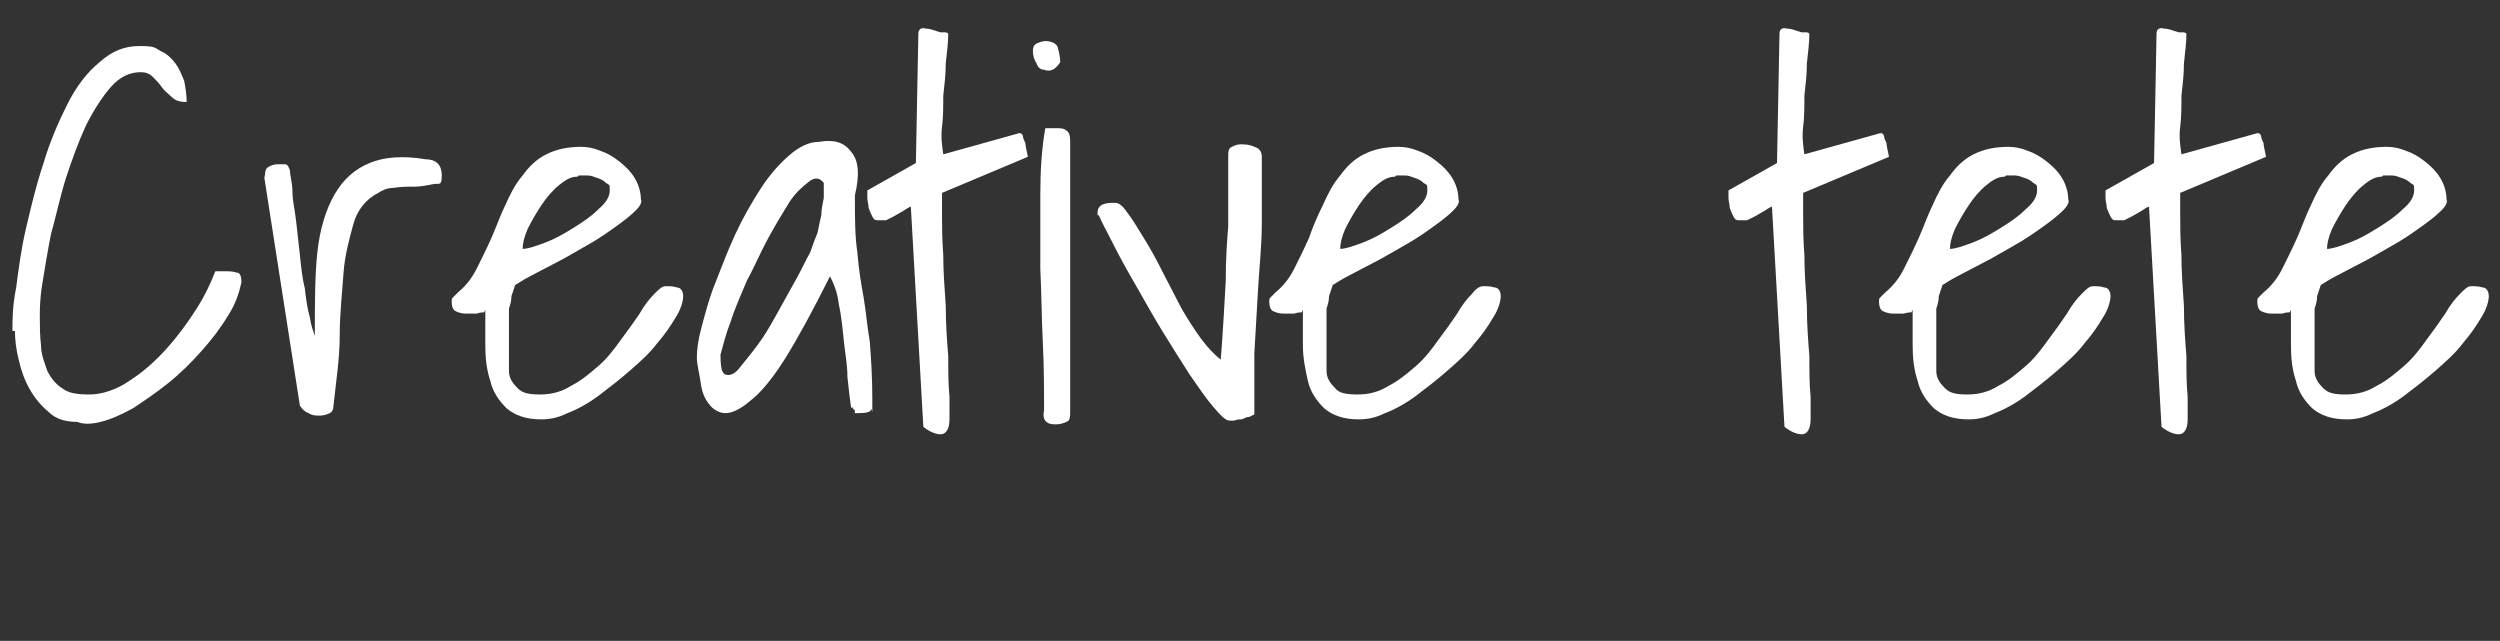
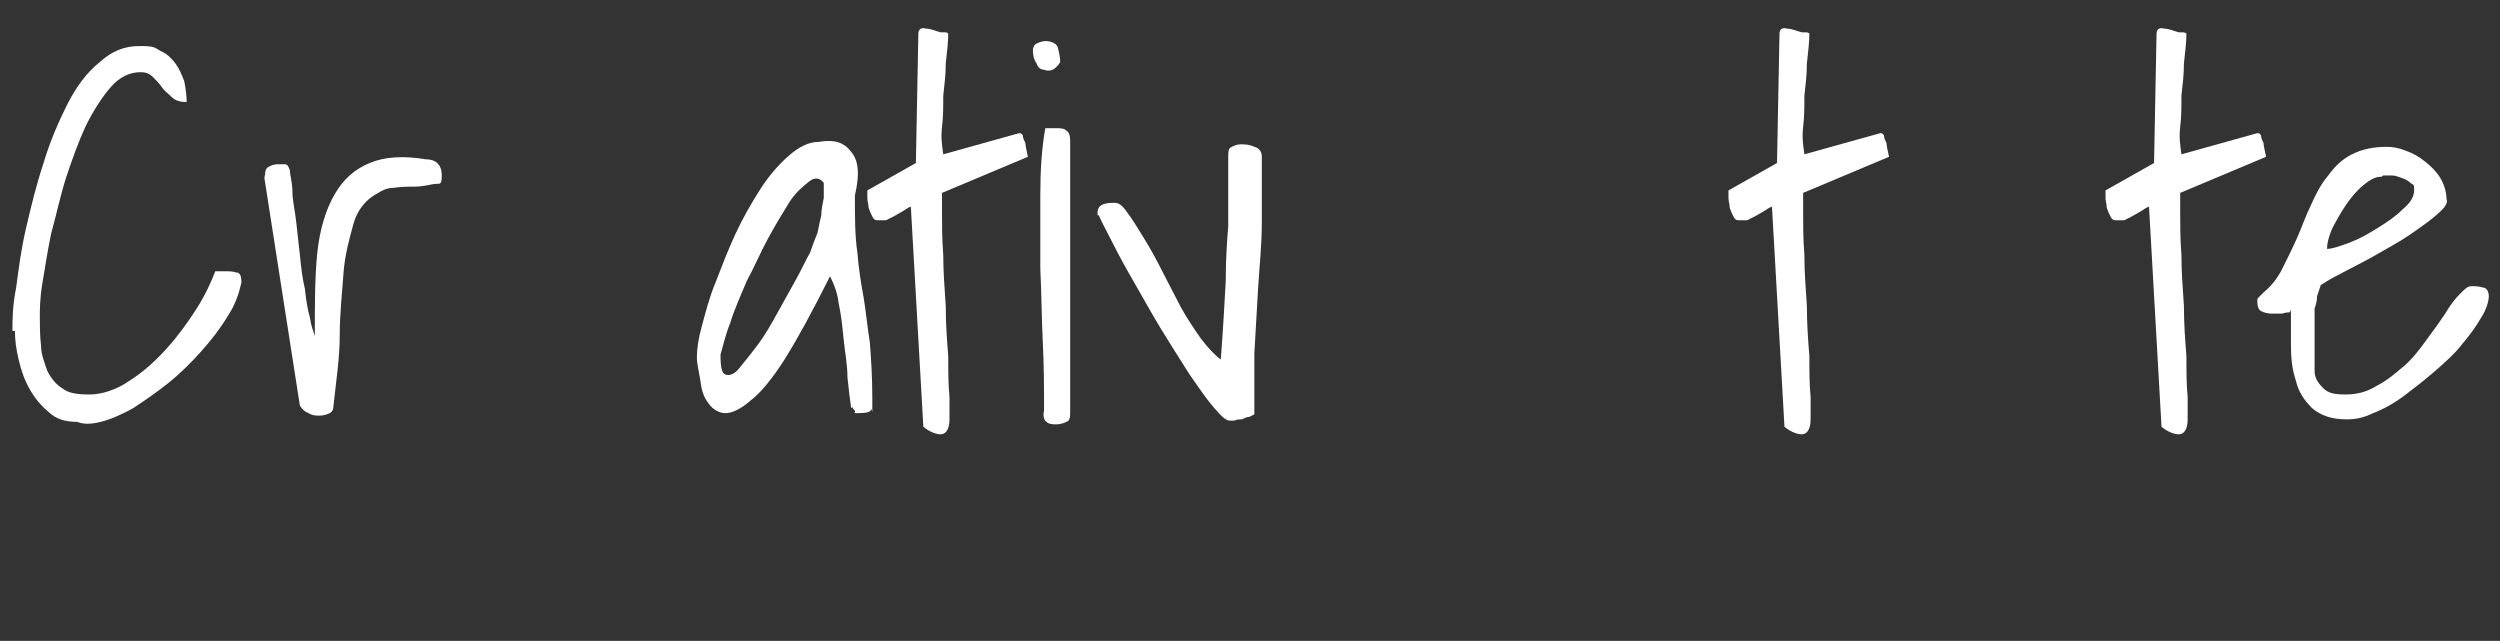
<svg xmlns="http://www.w3.org/2000/svg" id="_レイヤー_2" version="1.1" viewBox="0 0 200.9 51.5">
  <rect x="0" y="0" width="200.9" height="51.5" fill="#333333" stroke="none" />
  <defs>
    <style>
      .st0 {
        isolation: isolate;
      }

      .st1 {
        fill: #fff;
      }
    </style>
  </defs>
  <g id="_レイヤー_2-2">
    <g class="st0">
      <g class="st0">
        <path class="st1" d="M1,26.6c0-.9,0-2,.3-3.5.2-1.5.4-3.1.8-4.8.4-1.7.8-3.4,1.4-5.2.5-1.7,1.2-3.3,1.9-4.7.7-1.4,1.6-2.6,2.6-3.4,1-.9,2-1.3,3.2-1.3s1.2.1,1.7.4c.5.2.9.6,1.2,1,.3.4.5.9.7,1.4.1.5.2,1.1.2,1.7-.5,0-.9-.1-1.2-.4-.3-.3-.6-.5-.8-.8-.2-.3-.5-.6-.7-.8-.3-.3-.6-.4-1-.4-.9,0-1.7.4-2.4,1.2-.7.8-1.4,1.9-2,3.1-.6,1.3-1.1,2.7-1.6,4.2-.5,1.6-.8,3.1-1.2,4.5-.3,1.5-.5,2.8-.7,4s-.2,2.1-.2,2.7,0,1.5.1,2.3c0,.7.3,1.4.5,2,.3.6.7,1.1,1.2,1.4.5.4,1.2.5,2.2.5s2.2-.4,3.2-1.1c1.1-.7,2.1-1.6,3-2.6.9-1,1.7-2.1,2.4-3.2.7-1.1,1.2-2.2,1.5-3,0,0,.2,0,.4,0,.2,0,.3,0,.4,0,.3,0,.6,0,.9.1.3,0,.4.3.4.8-.2.9-.5,1.8-1.1,2.7-.6,1-1.3,1.9-2.1,2.8-.8.9-1.7,1.8-2.7,2.6-1,.8-1.9,1.4-2.8,2-.9.5-1.8.9-2.6,1.1-.8.2-1.4.2-1.9,0-.9,0-1.7-.2-2.3-.8-.6-.5-1.1-1.1-1.5-1.8s-.7-1.5-.9-2.4c-.2-.8-.3-1.6-.3-2.3Z" />
        <path class="st1" d="M21.3,14.3v-.3c0-.3.1-.5.3-.6.2-.1.4-.2.7-.2s.4,0,.6,0c.2,0,.3.2.4.5,0,.4.2,1,.2,1.7s.2,1.5.3,2.4c.1.9.2,1.8.3,2.7.1,1,.2,1.9.4,2.7.1.9.2,1.6.4,2.3.1.7.3,1.2.4,1.5,0-2.6,0-4.8.2-6.7.2-1.9.7-3.5,1.4-4.7.7-1.2,1.6-2,2.8-2.5,1.2-.5,2.7-.6,4.5-.3.8,0,1.3.4,1.3,1.3s-.2.6-.7.7c-.5.1-1,.2-1.5.2-.6,0-1.1,0-1.7.1-.5,0-.9.2-1.2.4-1,.5-1.7,1.4-2,2.5s-.7,2.5-.8,4-.3,3.2-.3,5c0,1.8-.3,3.7-.5,5.6,0,.3-.1.5-.3.6-.2.1-.5.2-.8.2s-.6,0-.9-.2c-.3-.1-.5-.3-.7-.6l-2.9-18.6Z" />
-         <path class="st1" d="M38.9,25.1c-.1,0-.3,0-.6.1-.3,0-.6,0-.9,0-.3,0-.6-.1-.8-.2-.2-.1-.3-.4-.3-.7s0-.3.1-.4c0,0,.2-.2.4-.4.6-.5,1.1-1.1,1.5-1.9.4-.8.8-1.6,1.2-2.5.4-.9.7-1.8,1.1-2.6.4-.9.8-1.7,1.4-2.4.5-.7,1.1-1.3,1.9-1.7.8-.4,1.7-.6,2.8-.6.5,0,1,.1,1.5.3.6.2,1.1.5,1.6.9.5.4.9.8,1.2,1.3.3.5.5,1.1.5,1.7.1.2,0,.5-.4.9-.4.4-.9.8-1.6,1.3-.7.5-1.4,1-2.3,1.5-.9.5-1.7,1-2.5,1.4-.8.4-1.5.8-2.1,1.1-.6.3-1,.6-1.2.7-.1.3-.2.6-.3.9,0,.4-.1.7-.2,1,0,.3,0,.6,0,.9s0,.5,0,.6c0,.5,0,1.1,0,1.7,0,.6,0,1.2,0,1.8s.3,1,.7,1.4c.4.4.9.5,1.8.5s1.7-.2,2.5-.7c.8-.4,1.5-1,2.2-1.6.7-.6,1.3-1.4,1.8-2.1.6-.8,1.1-1.5,1.5-2.1.4-.7.8-1.2,1.2-1.6.4-.4.6-.6.9-.6s.6,0,.9.1c.3,0,.5.3.5.7s-.2,1.1-.6,1.7c-.4.7-.9,1.4-1.5,2.1-.6.8-1.4,1.5-2.2,2.2-.8.7-1.7,1.4-2.5,2-.8.6-1.7,1.1-2.5,1.4-.8.4-1.5.5-2.1.5-1.2,0-2.1-.3-2.8-.9-.6-.6-1.1-1.3-1.3-2.2-.3-.9-.4-1.8-.4-2.9,0-1,0-2,0-2.8ZM46.4,14.2c-.5,0-.9.2-1.5.7-.5.4-1,1-1.4,1.6-.4.6-.8,1.3-1.1,1.9-.3.7-.4,1.2-.4,1.6.4,0,1-.2,1.8-.5.8-.3,1.5-.7,2.3-1.2.8-.5,1.4-.9,2-1.5.6-.5.9-1,.9-1.5s0-.4-.3-.6c-.2-.2-.4-.3-.7-.4-.3-.1-.5-.2-.8-.2-.3,0-.5,0-.7,0Z" />
        <path class="st1" d="M68.4,32.8c-.1-.7-.2-1.5-.3-2.5,0-1-.2-2-.3-3-.1-1-.2-2-.4-2.9-.1-.9-.4-1.6-.7-2.2-1.4,2.8-2.6,5-3.6,6.6s-2,2.8-2.8,3.4c-.8.7-1.5,1-2,1-.5,0-1-.3-1.3-.7-.4-.5-.6-1-.7-1.8-.1-.7-.3-1.4-.3-2,0-.6.1-1.4.4-2.5.3-1.1.6-2.3,1.1-3.5.5-1.3,1-2.6,1.6-3.9.6-1.3,1.3-2.5,2-3.6.7-1.1,1.5-2,2.3-2.7.8-.7,1.6-1.1,2.4-1.1,1.2-.2,2,0,2.6.8.6.7.7,1.8.3,3.5,0,1.8,0,3.3.2,4.6.1,1.3.3,2.5.5,3.6.2,1.2.3,2.4.5,3.6.1,1.3.2,2.8.2,4.6s0,.6-.1.8c0,.2-.4.3-1,.3s-.2,0-.3-.2c-.1-.1-.2-.2-.2-.3ZM66.2,14.7c-.3-.4-.7-.5-1.2-.1-.5.4-1.1.9-1.6,1.7s-1.1,1.8-1.7,2.9c-.6,1.1-1.1,2.3-1.7,3.4-.5,1.2-1,2.3-1.3,3.3-.4,1-.6,1.9-.8,2.6,0,1,.1,1.5.4,1.6.3.1.7,0,1.1-.5s.9-1.1,1.5-1.9c.6-.8,1.1-1.7,1.6-2.6.5-.9,1-1.8,1.5-2.7.5-.9.8-1.6,1.1-2.1.2-.6.4-1.1.6-1.6.1-.5.2-1,.3-1.4,0-.4.1-.9.2-1.4,0-.5,0-.9,0-1.5Z" />
        <path class="st1" d="M73.2,16.6c-.3.1-.5.3-.7.4-.2.1-.5.3-.7.4-.2.1-.4.2-.6.3-.2,0-.4,0-.7,0-.2,0-.3-.1-.4-.3-.1-.2-.2-.4-.3-.7,0-.3-.1-.5-.1-.8,0-.3,0-.5,0-.6l3.9-2.2.2-10.4c0-.4.3-.5.6-.4.4,0,.8.2,1.2.3,0,0,.1,0,.3,0,.1,0,.2,0,.3.1,0,.7-.1,1.5-.2,2.4,0,.9-.1,1.7-.2,2.6,0,.9,0,1.7-.1,2.5s0,1.5.1,2.2l6.1-1.7c.1,0,.2,0,.3.2,0,.2.1.4.2.6,0,.2.1.6.2,1.1l-6.9,2.9c0,.2,0,.8,0,1.7,0,.9,0,2,.1,3.3,0,1.3.1,2.6.2,4.1,0,1.4.1,2.8.2,4,0,1.2,0,2.3.1,3.3,0,.9,0,1.5,0,1.8,0,.8-.3,1.2-.7,1.2s-.9-.2-1.4-.6l-1-17.6Z" />
        <path class="st1" d="M83,4.1c0-.3.1-.5.3-.6.2-.1.5-.2.7-.2.5,0,.9.2,1,.5.1.4.2.8.2,1.2-.2.3-.4.5-.6.6-.2.1-.5.1-.7,0-.3,0-.5-.2-.6-.5-.2-.3-.3-.6-.3-1.1ZM83.9,33.1c0-1.8,0-3.6-.1-5.6s-.1-3.9-.2-5.9c0-2,0-3.9,0-5.9,0-1.9.1-3.7.4-5.4,0,0,.2,0,.4,0,.2,0,.3,0,.4,0,.4,0,.7,0,.9.2.2.1.3.4.3.8,0,1.6,0,3.3,0,5.2,0,1.9,0,3.8,0,5.7,0,1.9,0,3.8,0,5.7s0,3.6,0,5.1c0,.5,0,.8-.3.9-.2.1-.5.2-.8.2s-.6,0-.8-.2c-.2-.1-.3-.5-.2-.9Z" />
        <path class="st1" d="M88.2,17.3s0,0,0-.1c0,0,0-.1,0-.1,0-.4.2-.6.5-.7s.6-.1.9-.1.6.2,1,.8c.4.5.8,1.2,1.3,2,.5.8,1,1.7,1.5,2.7.5,1,1,1.9,1.5,2.9.5.9,1.1,1.8,1.6,2.5.6.8,1.1,1.3,1.6,1.7.2-2.5.3-4.6.4-6.3,0-1.7.1-3.2.2-4.4,0-1.2,0-2.1,0-2.8s0-1.2,0-1.6c0-.4,0-.6,0-.8,0-.1,0-.2,0-.3,0-.5,0-.8.3-.9.2-.1.4-.2.7-.2s.7,0,1.1.2c.4.1.6.4.6.8,0,1.8,0,3.5,0,5.3,0,1.8-.2,3.6-.3,5.3-.1,1.8-.2,3.5-.3,5.2,0,1.7,0,3.3,0,4.9,0,0-.2.1-.4.2-.2,0-.4.1-.6.2-.2,0-.4,0-.6.1-.2,0-.3,0-.4,0-.3,0-.7-.4-1.3-1.1-.6-.7-1.2-1.6-1.9-2.6-.7-1.1-1.4-2.2-2.2-3.5-.8-1.3-1.5-2.6-2.2-3.8-.7-1.2-1.3-2.3-1.8-3.3-.5-1-.9-1.7-1.1-2.2Z" />
-         <path class="st1" d="M104.6,25.1c-.1,0-.3,0-.6.1-.3,0-.6,0-.9,0-.3,0-.6-.1-.8-.2-.2-.1-.3-.4-.3-.7s0-.3.1-.4.2-.2.4-.4c.6-.5,1.1-1.1,1.5-1.9.4-.8.8-1.6,1.2-2.5.3-.9.7-1.8,1.1-2.6.4-.9.8-1.7,1.4-2.4.5-.7,1.1-1.3,1.9-1.7.8-.4,1.7-.6,2.8-.6.5,0,1,.1,1.5.3.6.2,1.1.5,1.6.9.5.4.9.8,1.2,1.3.3.5.5,1.1.5,1.7.1.2,0,.5-.4.9-.4.4-.9.8-1.6,1.3-.7.5-1.4,1-2.3,1.5-.9.5-1.7,1-2.5,1.4-.8.4-1.5.8-2.1,1.1-.6.3-1,.6-1.2.7-.1.3-.2.6-.3.9,0,.4-.1.7-.2,1,0,.3,0,.6,0,.9s0,.5,0,.6c0,.5,0,1.1,0,1.7,0,.6,0,1.2,0,1.8,0,.6.3,1,.7,1.4.3.4.9.5,1.8.5s1.7-.2,2.5-.7c.8-.4,1.5-1,2.2-1.6.7-.6,1.3-1.4,1.8-2.1.6-.8,1.1-1.5,1.5-2.1.4-.7.8-1.2,1.2-1.6.3-.4.6-.6.9-.6s.6,0,.9.1c.3,0,.5.3.5.7s-.2,1.1-.6,1.7c-.4.7-.9,1.4-1.5,2.1-.6.8-1.4,1.5-2.2,2.2-.8.7-1.7,1.4-2.5,2-.8.6-1.7,1.1-2.5,1.4-.8.4-1.5.5-2.1.5-1.2,0-2.1-.3-2.8-.9-.6-.6-1.1-1.3-1.3-2.2s-.4-1.8-.4-2.9c0-1,0-2,0-2.8ZM112.1,14.2c-.5,0-.9.2-1.5.7-.5.4-1,1-1.4,1.6s-.8,1.3-1.1,1.9c-.3.7-.4,1.2-.4,1.6.4,0,1-.2,1.8-.5.8-.3,1.5-.7,2.3-1.2.8-.5,1.4-.9,2-1.5.6-.5.9-1,.9-1.5s0-.4-.3-.6c-.2-.2-.4-.3-.7-.4-.3-.1-.5-.2-.8-.2-.3,0-.5,0-.7,0Z" />
        <path class="st1" d="M142.4,16.6c-.3.1-.5.3-.7.4-.2.1-.5.3-.7.4-.2.1-.4.2-.6.3-.2,0-.4,0-.7,0-.2,0-.3-.1-.4-.3-.1-.2-.2-.4-.3-.7,0-.3-.1-.5-.1-.8,0-.3,0-.5,0-.6l3.9-2.2.2-10.4c0-.4.3-.5.6-.4.4,0,.8.2,1.2.3,0,0,.1,0,.3,0,.1,0,.2,0,.3.1,0,.7-.1,1.5-.2,2.4,0,.9-.1,1.7-.2,2.6,0,.9,0,1.7-.1,2.5s0,1.5.1,2.2l6.1-1.7c.1,0,.2,0,.3.2,0,.2.1.4.2.6,0,.2.1.6.2,1.1l-6.9,2.9c0,.2,0,.8,0,1.7,0,.9,0,2,.1,3.3,0,1.3.1,2.6.2,4.1,0,1.4.1,2.8.2,4,0,1.2,0,2.3.1,3.3,0,.9,0,1.5,0,1.8,0,.8-.3,1.2-.7,1.2s-.9-.2-1.4-.6l-1-17.6Z" />
-         <path class="st1" d="M153.6,25.1c-.1,0-.3,0-.6.1-.3,0-.6,0-.9,0-.3,0-.6-.1-.8-.2-.2-.1-.3-.4-.3-.7s0-.3.1-.4c0,0,.2-.2.4-.4.6-.5,1.1-1.1,1.5-1.9.4-.8.8-1.6,1.2-2.5.4-.9.7-1.8,1.1-2.6.4-.9.8-1.7,1.4-2.4.5-.7,1.1-1.3,1.9-1.7.8-.4,1.7-.6,2.8-.6.5,0,1,.1,1.5.3.6.2,1.1.5,1.6.9.5.4.9.8,1.2,1.3.3.5.5,1.1.5,1.7.1.2,0,.5-.4.9-.4.4-.9.8-1.6,1.3-.7.5-1.4,1-2.3,1.5-.9.5-1.7,1-2.5,1.4-.8.4-1.5.8-2.1,1.1-.6.3-1,.6-1.2.7-.1.3-.2.6-.3.9,0,.4-.1.7-.2,1,0,.3,0,.6,0,.9s0,.5,0,.6c0,.5,0,1.1,0,1.7,0,.6,0,1.2,0,1.8s.3,1,.7,1.4c.4.4.9.5,1.8.5s1.7-.2,2.5-.7c.8-.4,1.5-1,2.2-1.6.7-.6,1.3-1.4,1.8-2.1.6-.8,1.1-1.5,1.5-2.1.4-.7.8-1.2,1.2-1.6.4-.4.6-.6.9-.6s.6,0,.9.1c.3,0,.5.3.5.7s-.2,1.1-.6,1.7c-.4.7-.9,1.4-1.5,2.1-.6.8-1.4,1.5-2.2,2.2-.8.7-1.7,1.4-2.5,2-.8.6-1.7,1.1-2.5,1.4-.8.4-1.5.5-2.1.5-1.2,0-2.1-.3-2.8-.9-.6-.6-1.1-1.3-1.3-2.2-.3-.9-.4-1.8-.4-2.9,0-1,0-2,0-2.8ZM161.1,14.2c-.5,0-.9.2-1.5.7-.5.4-1,1-1.4,1.6-.4.6-.8,1.3-1.1,1.9-.3.7-.4,1.2-.4,1.6.4,0,1-.2,1.8-.5.8-.3,1.5-.7,2.3-1.2.8-.5,1.4-.9,2-1.5.6-.5.9-1,.9-1.5s0-.4-.3-.6c-.2-.2-.4-.3-.7-.4-.3-.1-.5-.2-.8-.2-.3,0-.5,0-.7,0Z" />
        <path class="st1" d="M172.7,16.6c-.3.1-.5.3-.7.4-.2.1-.5.3-.7.4-.2.1-.4.2-.6.3-.2,0-.4,0-.7,0-.2,0-.3-.1-.4-.3-.1-.2-.2-.4-.3-.7,0-.3-.1-.5-.1-.8,0-.3,0-.5,0-.6l3.9-2.2.2-10.4c0-.4.3-.5.6-.4.4,0,.8.2,1.2.3,0,0,.1,0,.3,0,.1,0,.2,0,.3.1,0,.7-.1,1.5-.2,2.4,0,.9-.1,1.7-.2,2.6,0,.9,0,1.7-.1,2.5s0,1.5.1,2.2l6.1-1.7c.1,0,.2,0,.3.2,0,.2.1.4.2.6,0,.2.1.6.2,1.1l-6.9,2.9c0,.2,0,.8,0,1.7,0,.9,0,2,.1,3.3,0,1.3.1,2.6.2,4.1,0,1.4.1,2.8.2,4,0,1.2,0,2.3.1,3.3,0,.9,0,1.5,0,1.8,0,.8-.3,1.2-.7,1.2s-.9-.2-1.4-.6l-1-17.6Z" />
        <path class="st1" d="M184,25.1c-.1,0-.3,0-.6.1-.3,0-.6,0-.9,0-.3,0-.6-.1-.8-.2-.2-.1-.3-.4-.3-.7s0-.3.1-.4c0,0,.2-.2.4-.4.6-.5,1.1-1.1,1.5-1.9.4-.8.8-1.6,1.2-2.5.4-.9.7-1.8,1.1-2.6.4-.9.8-1.7,1.4-2.4.5-.7,1.1-1.3,1.9-1.7.8-.4,1.7-.6,2.8-.6.5,0,1,.1,1.5.3.6.2,1.1.5,1.6.9.5.4.9.8,1.2,1.3.3.5.5,1.1.5,1.7.1.2,0,.5-.4.9-.4.4-.9.8-1.6,1.3-.7.5-1.4,1-2.3,1.5-.9.5-1.7,1-2.5,1.4-.8.4-1.5.8-2.1,1.1-.6.3-1,.6-1.2.7-.1.3-.2.6-.3.9,0,.4-.1.7-.2,1,0,.3,0,.6,0,.9s0,.5,0,.6c0,.5,0,1.1,0,1.7,0,.6,0,1.2,0,1.8s.3,1,.7,1.4c.4.4.9.5,1.8.5s1.7-.2,2.5-.7c.8-.4,1.5-1,2.2-1.6.7-.6,1.3-1.4,1.8-2.1.6-.8,1.1-1.5,1.5-2.1.4-.7.8-1.2,1.2-1.6.4-.4.6-.6.9-.6s.6,0,.9.1c.3,0,.5.3.5.7s-.2,1.1-.6,1.7c-.4.7-.9,1.4-1.5,2.1-.6.8-1.4,1.5-2.2,2.2-.8.7-1.7,1.4-2.5,2-.8.6-1.7,1.1-2.5,1.4-.8.4-1.5.5-2.1.5-1.2,0-2.1-.3-2.8-.9-.6-.6-1.1-1.3-1.3-2.2-.3-.9-.4-1.8-.4-2.9,0-1,0-2,0-2.8ZM191.4,14.2c-.5,0-.9.2-1.5.7-.5.4-1,1-1.4,1.6-.4.6-.8,1.3-1.1,1.9-.3.7-.4,1.2-.4,1.6.4,0,1-.2,1.8-.5.8-.3,1.5-.7,2.3-1.2.8-.5,1.4-.9,2-1.5.6-.5.9-1,.9-1.5s0-.4-.3-.6c-.2-.2-.4-.3-.7-.4-.3-.1-.5-.2-.8-.2-.3,0-.5,0-.7,0Z" />
      </g>
    </g>
  </g>
</svg>